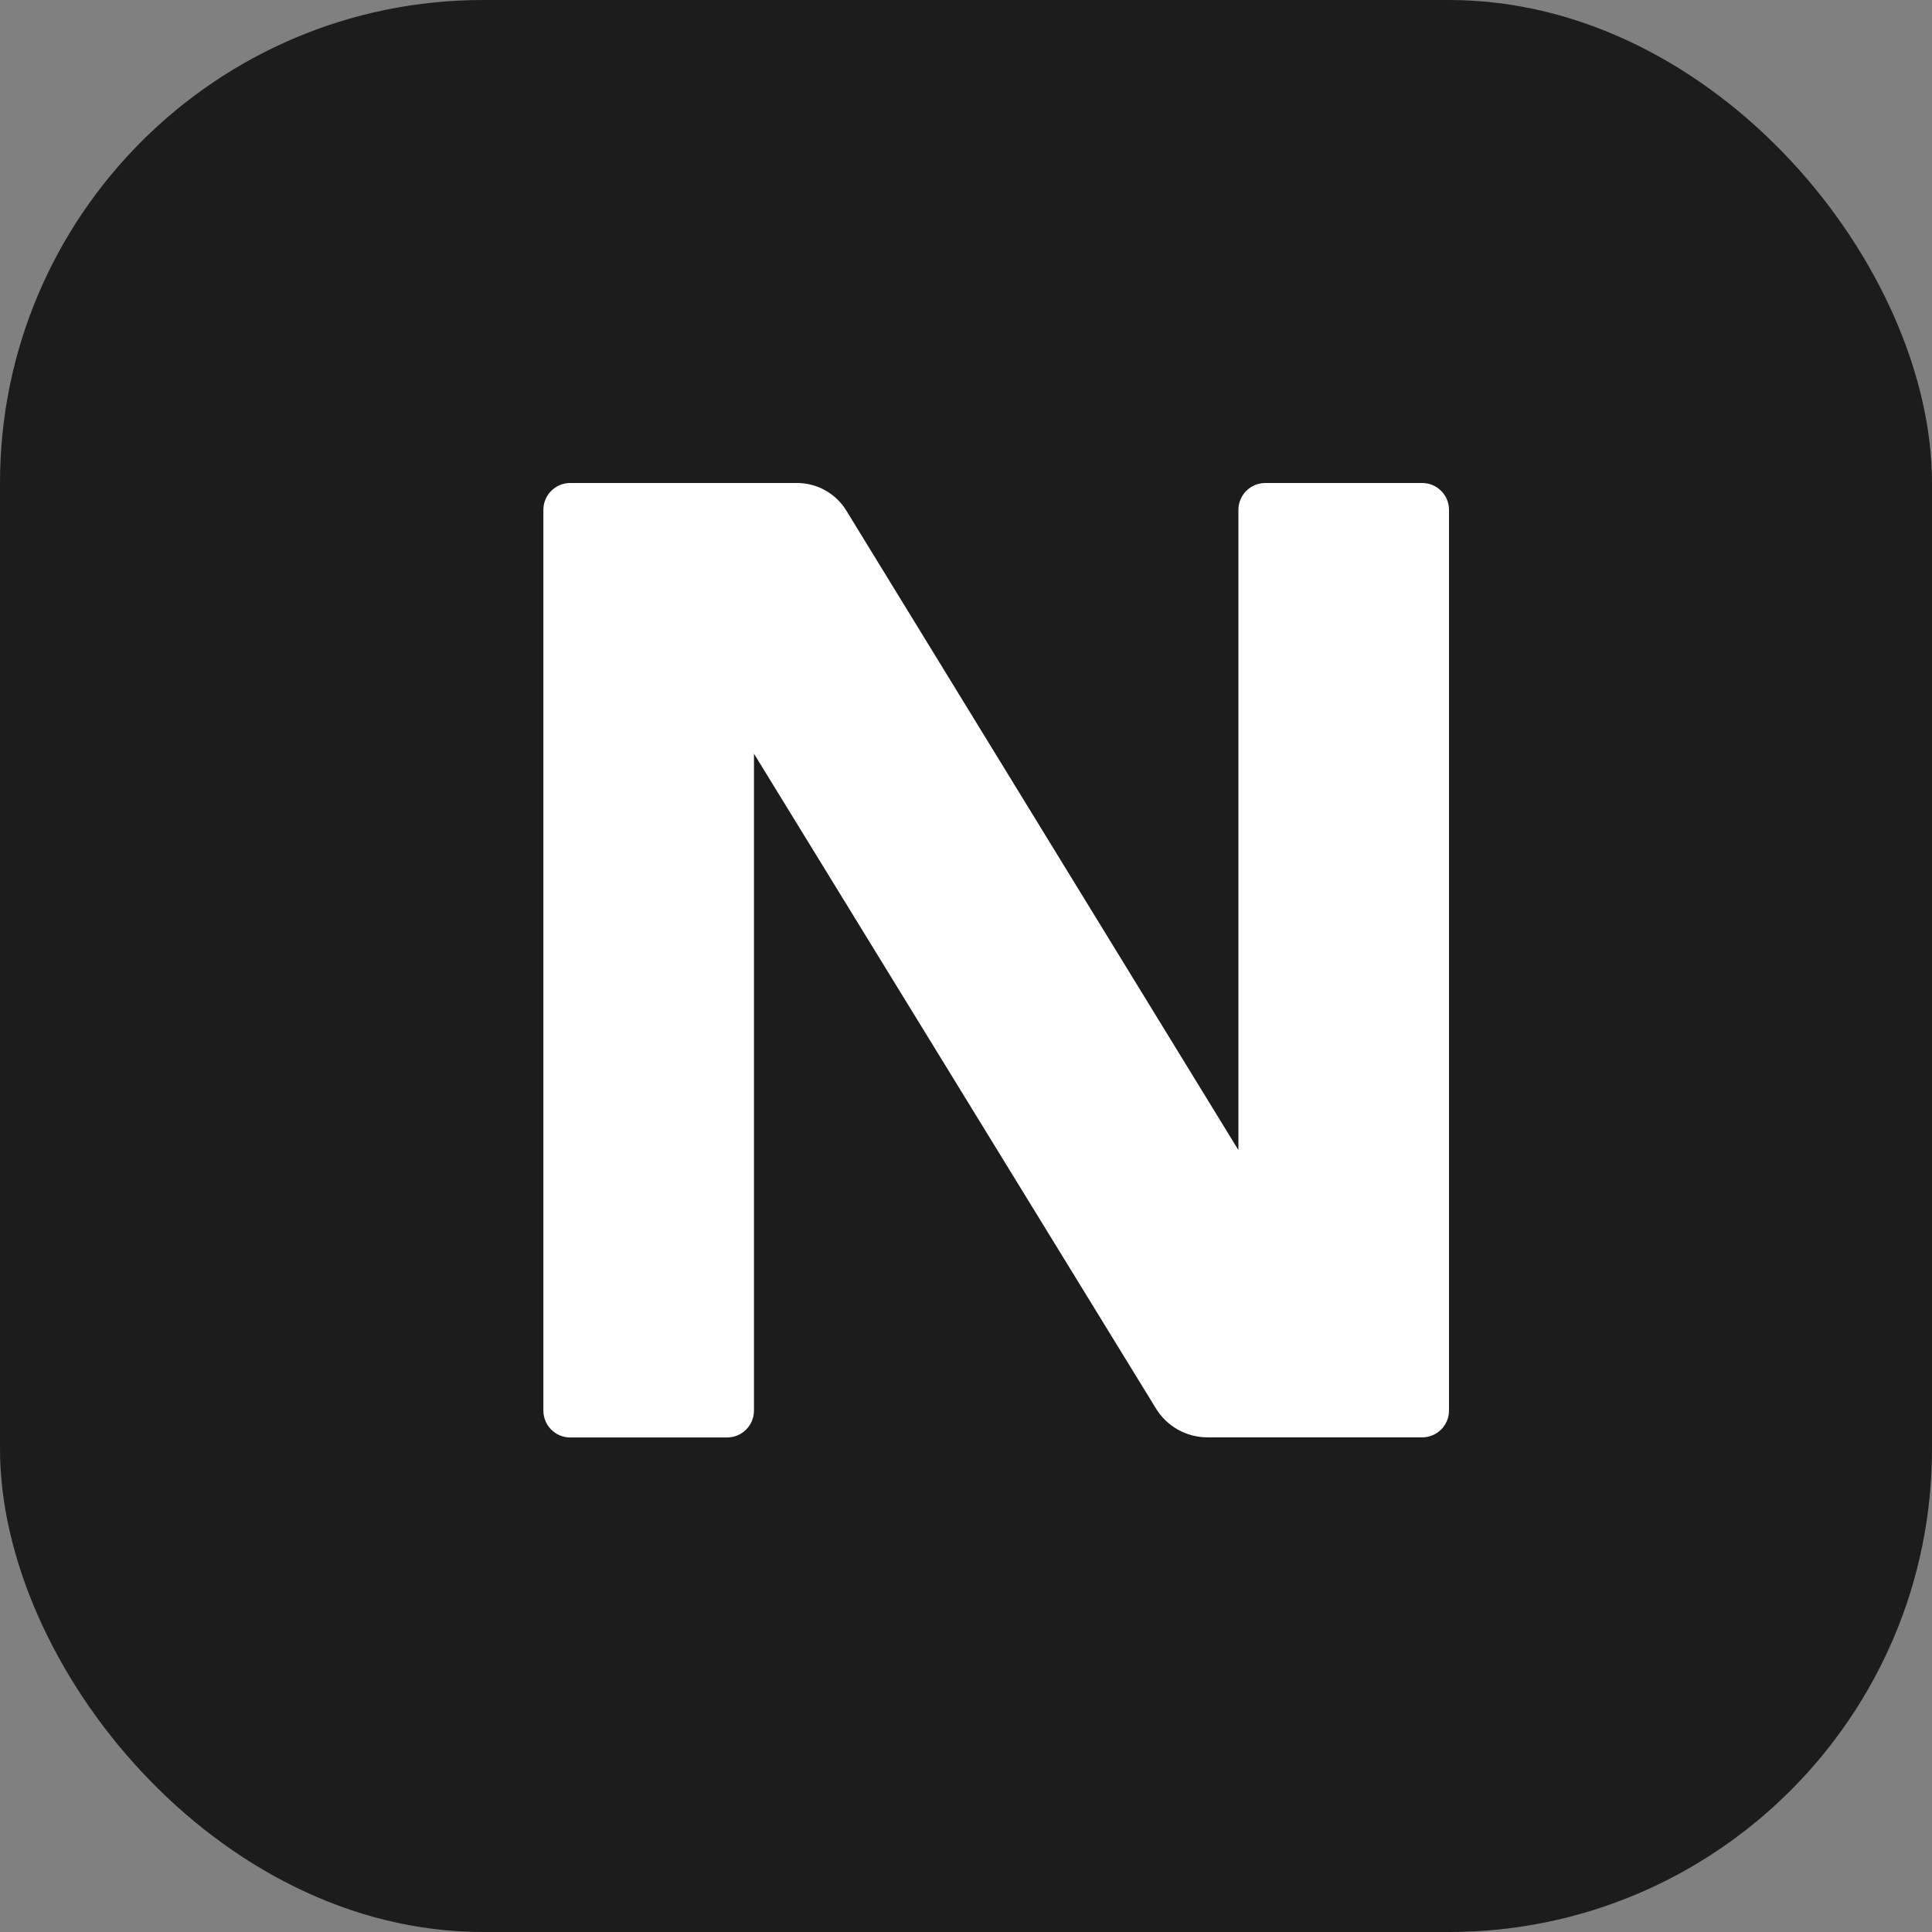
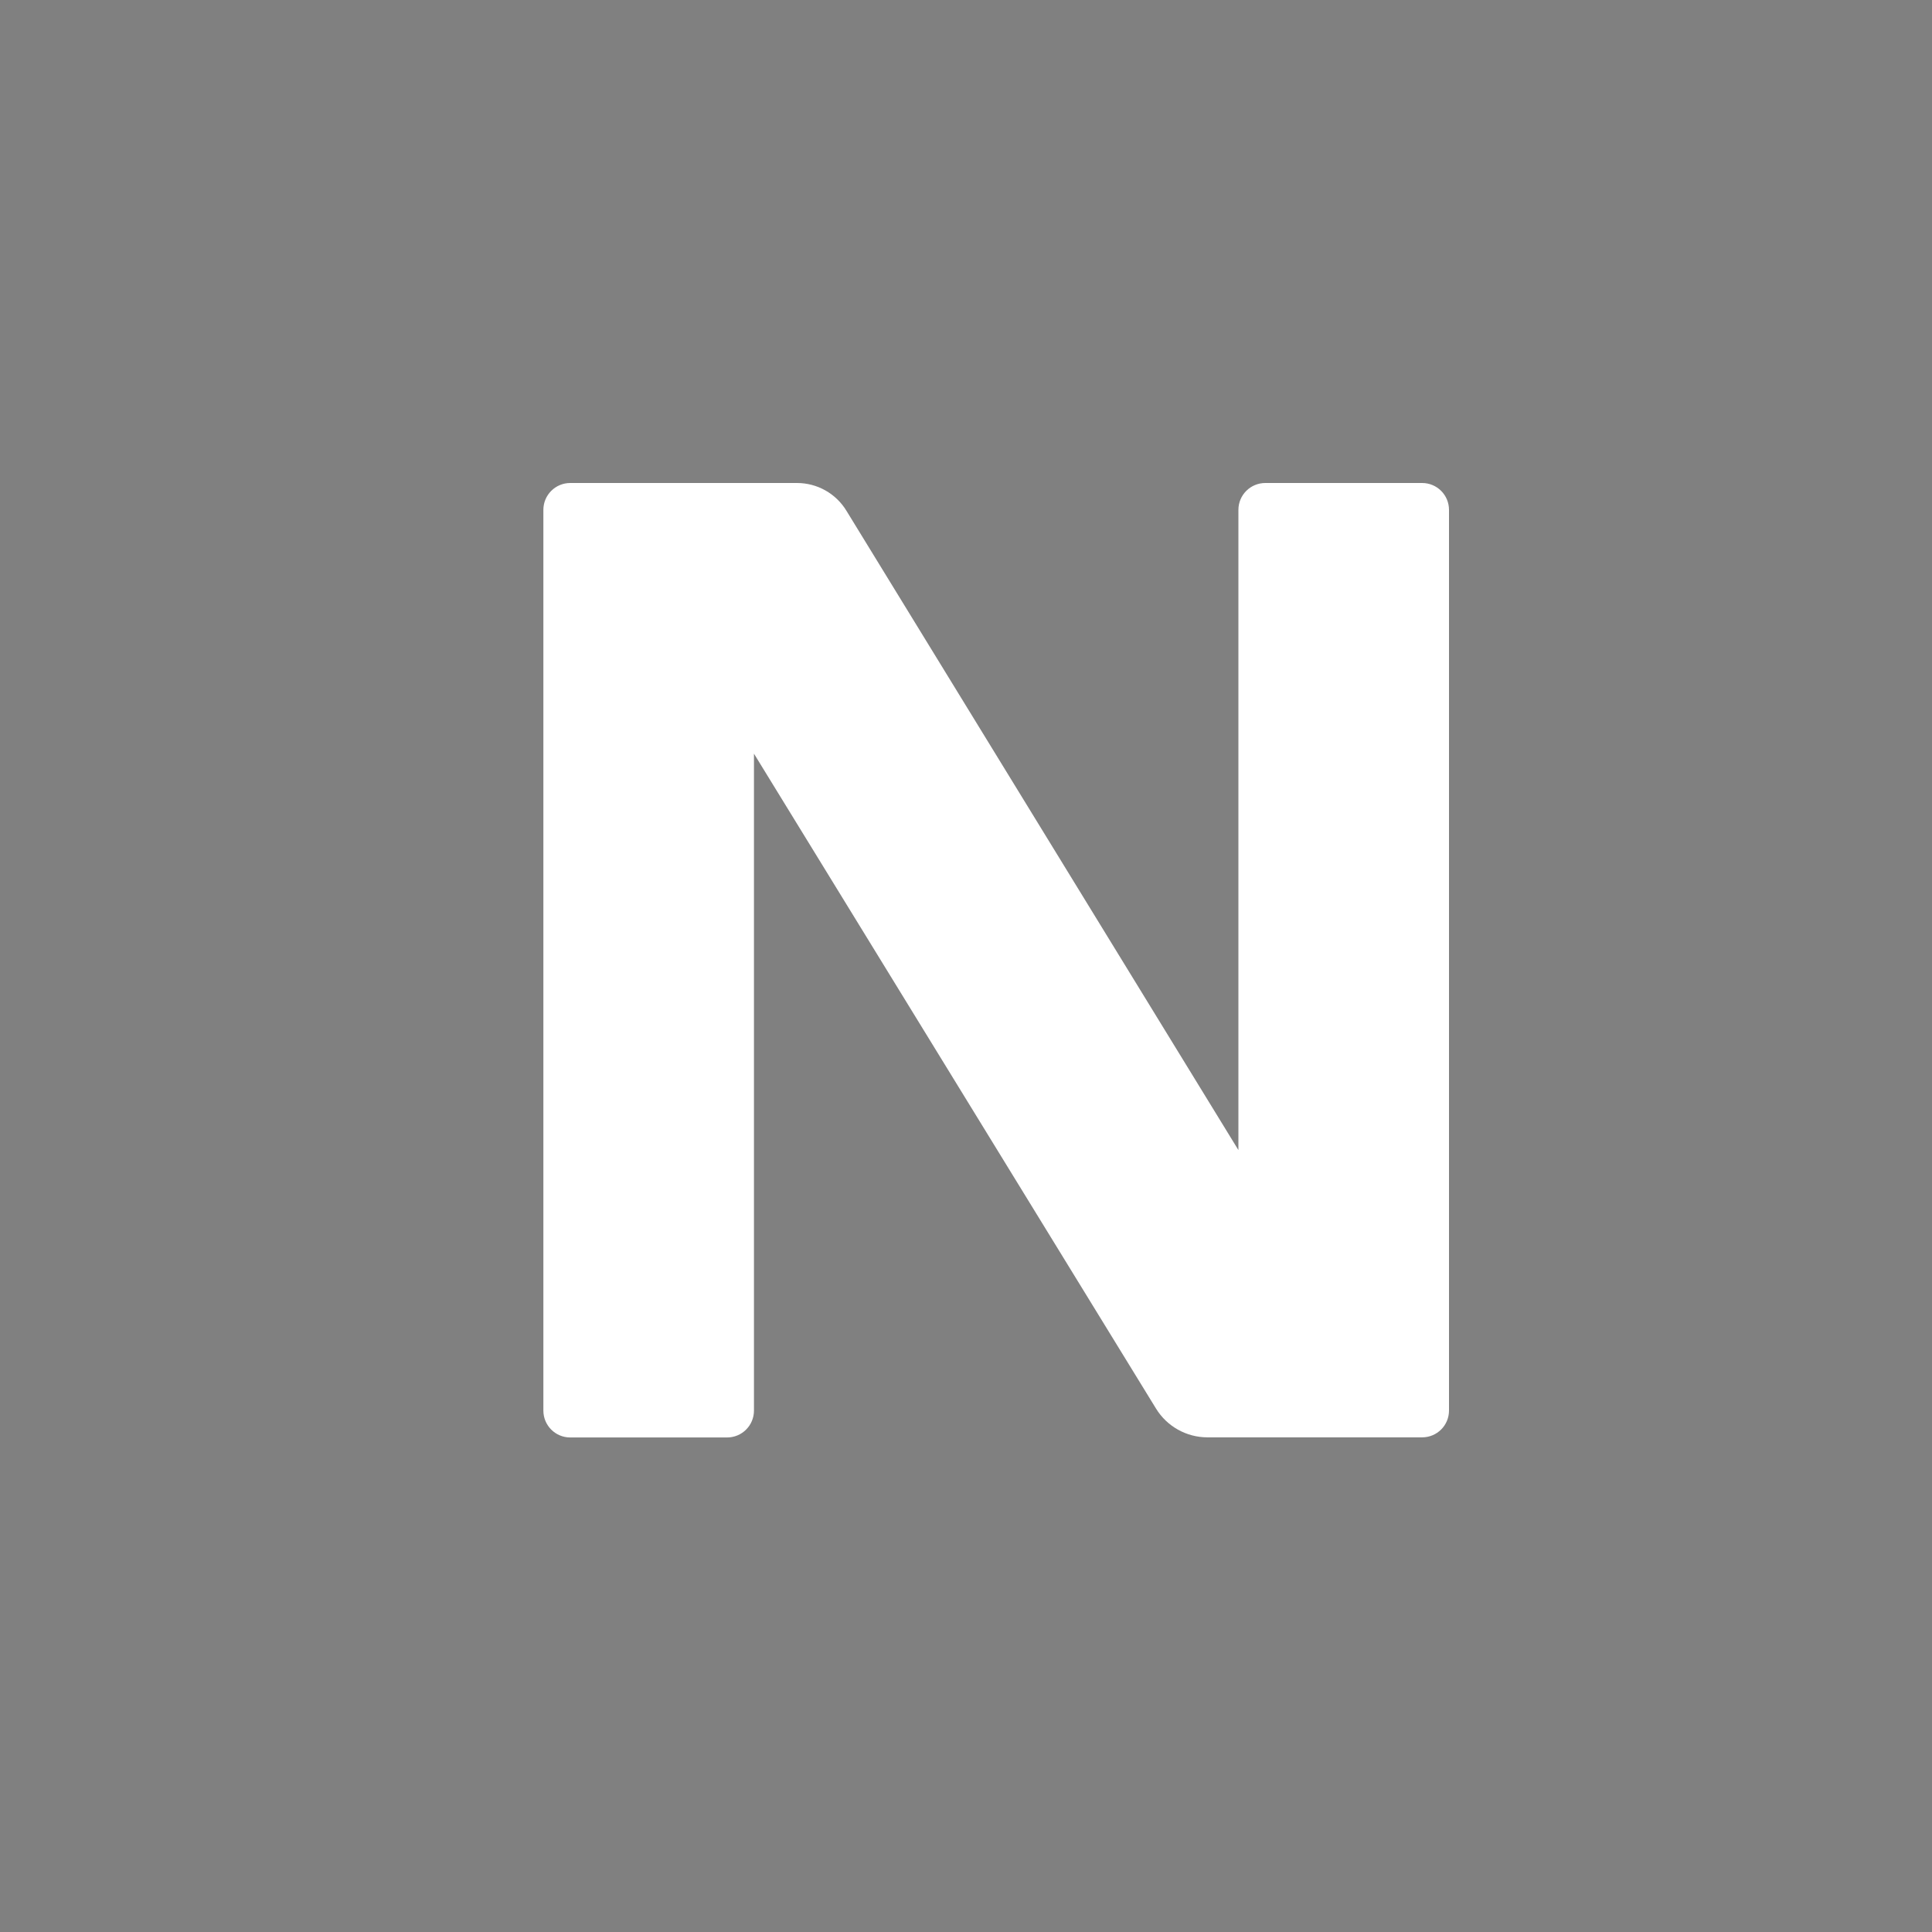
<svg xmlns="http://www.w3.org/2000/svg" width="32" height="32" viewBox="0 0 32 32" fill="none">
  <rect x="0" y="0" width="32" height="32" fill="#808080" stroke="none" />
-   <rect width="32" height="32" rx="8" fill="#1C1C1C" />
-   <path d="M23.555 8H20.958C20.711 8 20.512 8.199 20.512 8.445V19.049L14.019 8.459C13.845 8.174 13.536 8 13.201 8H9.445C9.199 8 9 8.199 9 8.445V23.364C9 23.61 9.199 23.809 9.445 23.809H12.042C12.289 23.809 12.488 23.61 12.488 23.364V12.483L19.147 23.33C19.329 23.627 19.652 23.807 20 23.807H23.555C23.801 23.807 24 23.609 24 23.363V8.445C24 8.199 23.801 8 23.555 8Z" fill="white" />
+   <path d="M23.555 8H20.958C20.711 8 20.512 8.199 20.512 8.445V19.049L14.019 8.459C13.845 8.174 13.536 8 13.201 8H9.445C9.199 8 9 8.199 9 8.445V23.364C9 23.61 9.199 23.809 9.445 23.809H12.042C12.289 23.809 12.488 23.61 12.488 23.364V12.483L19.147 23.33C19.329 23.627 19.652 23.807 20 23.807H23.555C23.801 23.807 24 23.609 24 23.363V8.445C24 8.199 23.801 8 23.555 8" fill="white" />
</svg>